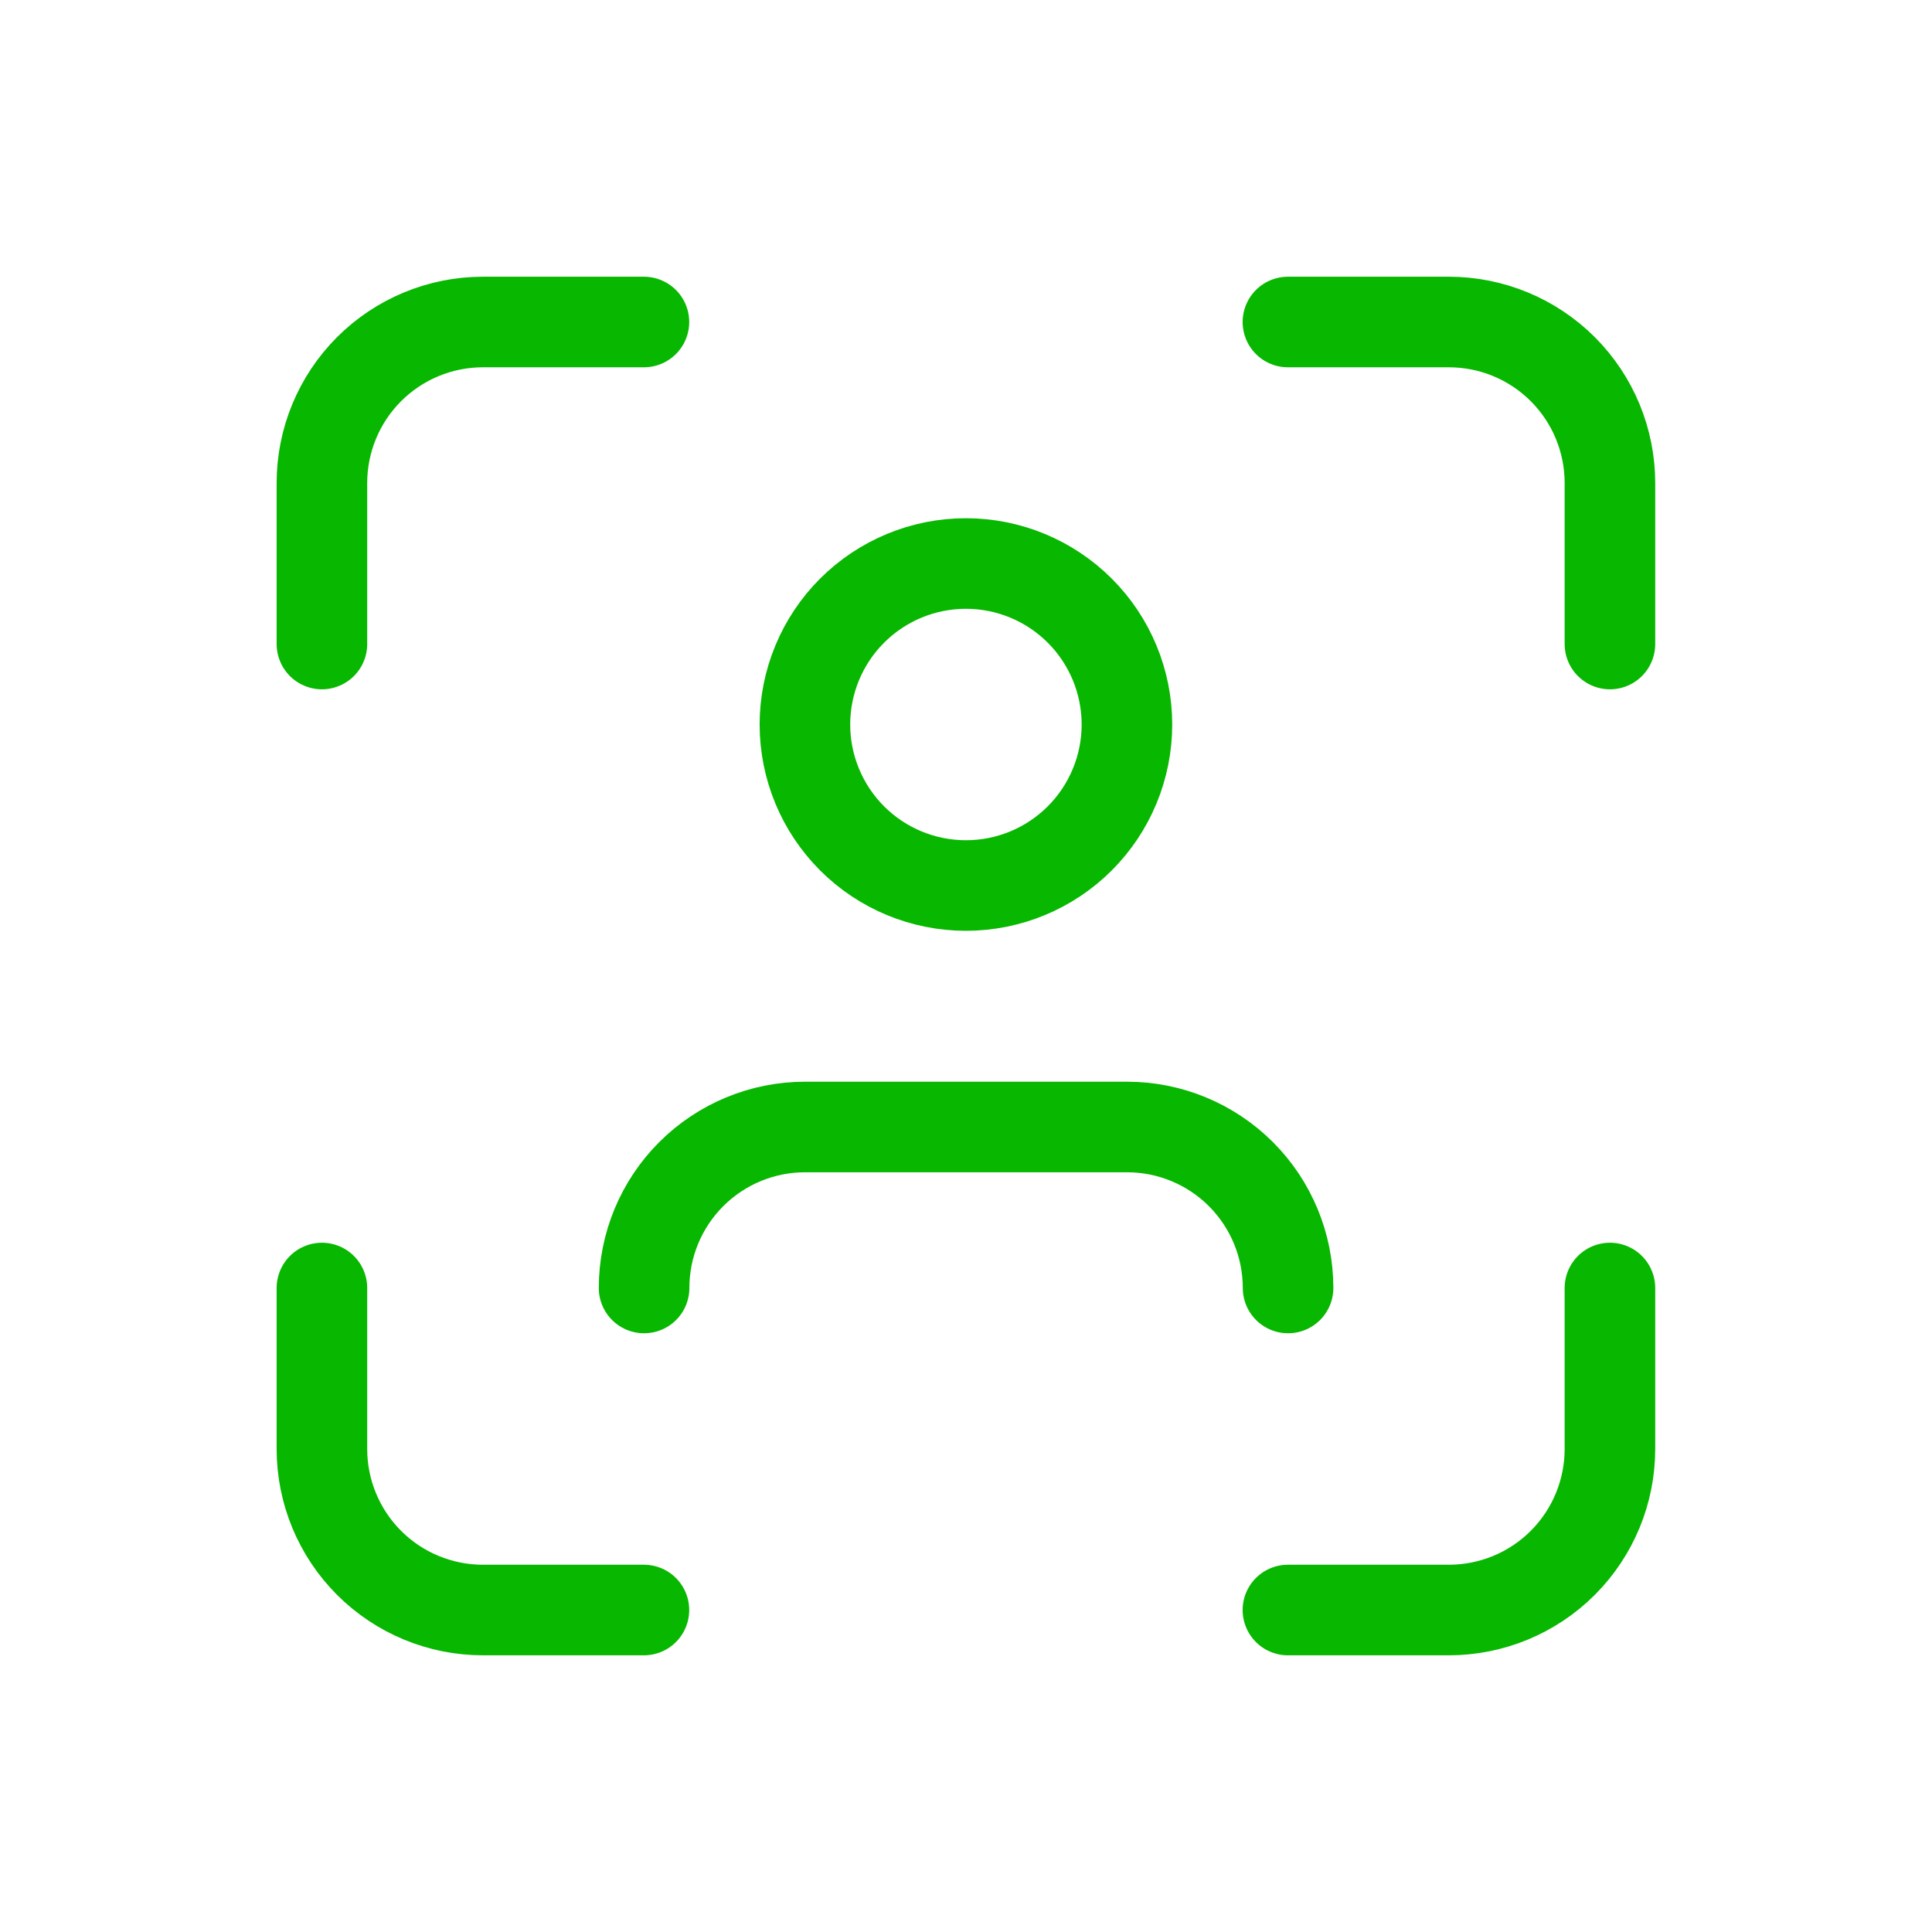
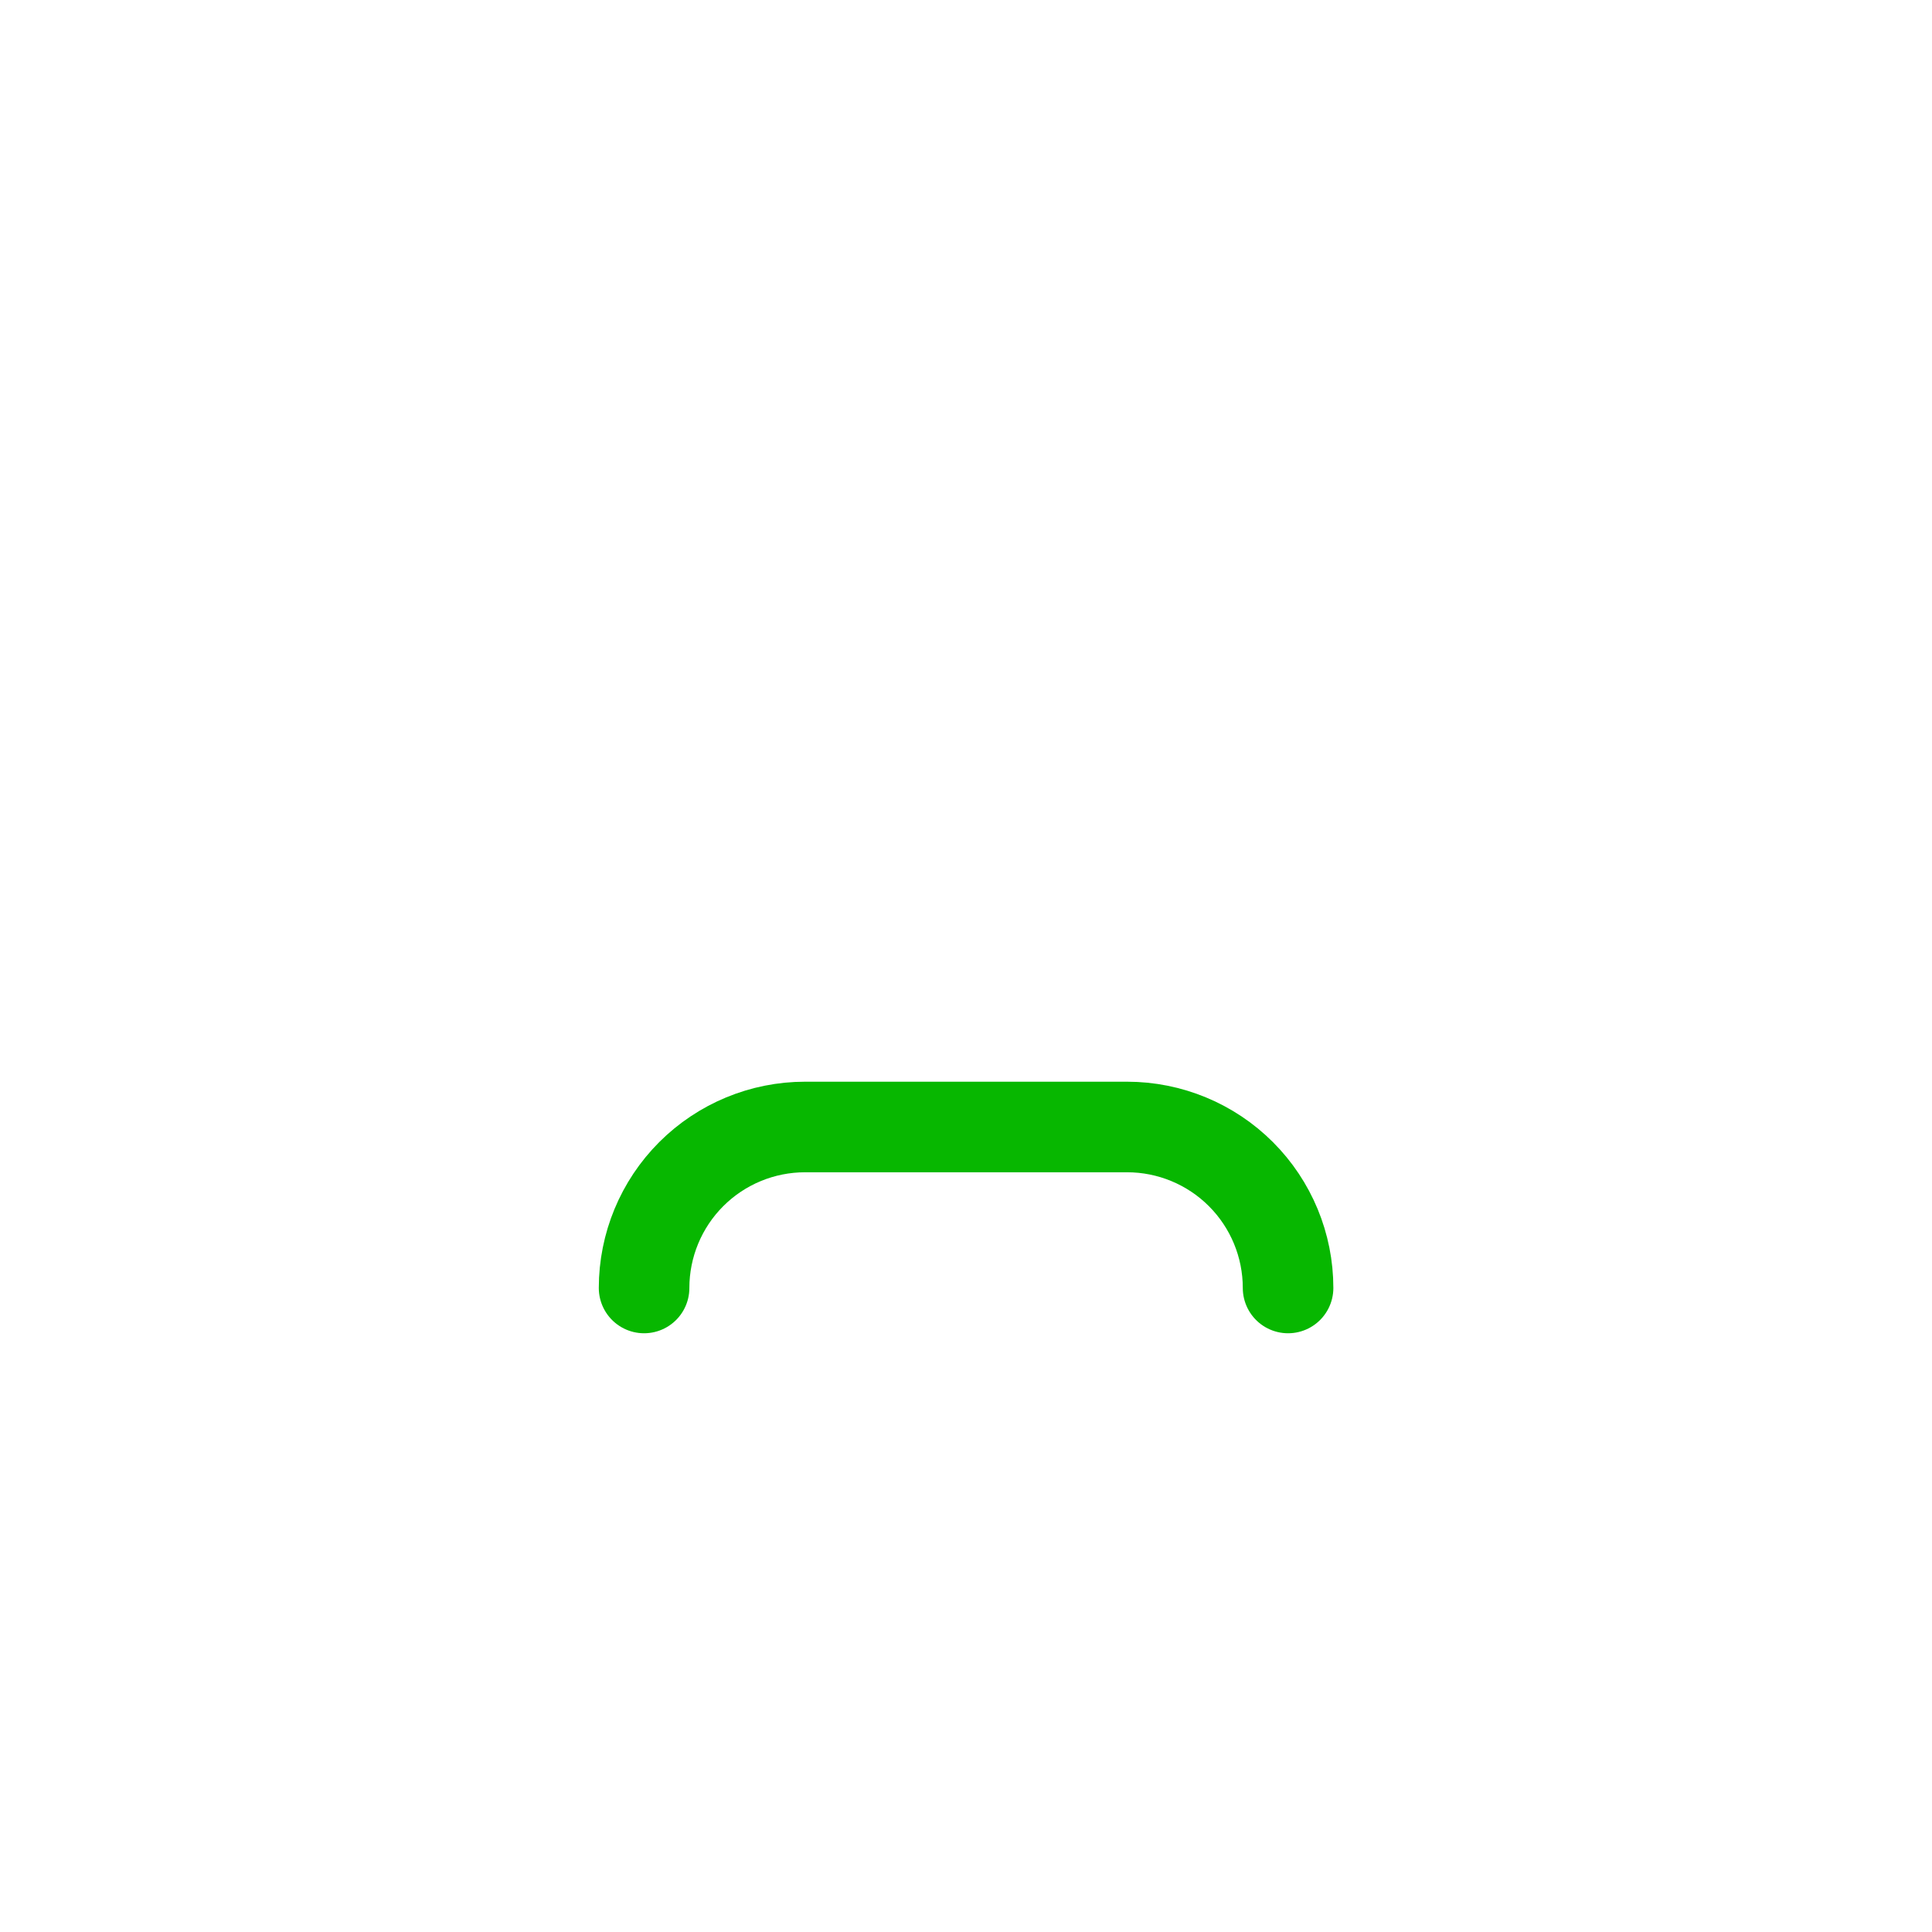
<svg xmlns="http://www.w3.org/2000/svg" width="64" height="64" viewBox="0 0 64 64" fill="none">
  <g clip-path="url(#clip0_40295_92123)">
-     <path d="M26.664 24C26.664 25.415 27.226 26.771 28.226 27.772C29.226 28.772 30.583 29.334 31.997 29.334C33.412 29.334 34.768 28.772 35.769 27.772C36.769 26.771 37.331 25.415 37.331 24C37.331 22.586 36.769 21.229 35.769 20.229C34.768 19.229 33.412 18.667 31.997 18.667C30.583 18.667 29.226 19.229 28.226 20.229C27.226 21.229 26.664 22.586 26.664 24Z" stroke="#07B700" stroke-width="3" stroke-linecap="round" stroke-linejoin="round" />
-     <path d="M10.664 21.334V16C10.664 14.586 11.226 13.229 12.226 12.229C13.226 11.229 14.583 10.667 15.997 10.667H21.331" stroke="#07B700" stroke-width="3" stroke-linecap="round" stroke-linejoin="round" />
-     <path d="M10.664 42.667V48C10.664 49.415 11.226 50.771 12.226 51.772C13.226 52.772 14.583 53.334 15.997 53.334H21.331" stroke="#07B700" stroke-width="3" stroke-linecap="round" stroke-linejoin="round" />
-     <path d="M42.664 10.667H47.997C49.412 10.667 50.768 11.229 51.769 12.229C52.769 13.229 53.331 14.586 53.331 16V21.334" stroke="#07B700" stroke-width="3" stroke-linecap="round" stroke-linejoin="round" />
-     <path d="M42.664 53.334H47.997C49.412 53.334 50.768 52.772 51.769 51.772C52.769 50.771 53.331 49.415 53.331 48V42.667" stroke="#07B700" stroke-width="3" stroke-linecap="round" stroke-linejoin="round" />
    <path d="M21.336 42.666C21.336 41.252 21.898 39.895 22.898 38.895C23.898 37.895 25.255 37.333 26.669 37.333H37.336C38.75 37.333 40.107 37.895 41.107 38.895C42.107 39.895 42.669 41.252 42.669 42.666" stroke="#07B700" stroke-width="3" stroke-linecap="round" stroke-linejoin="round" />
  </g>
  <defs>
    <clipPath id="clip0_40295_92123">
      <rect width="64" height="64" fill="white" />
    </clipPath>
  </defs>
</svg>